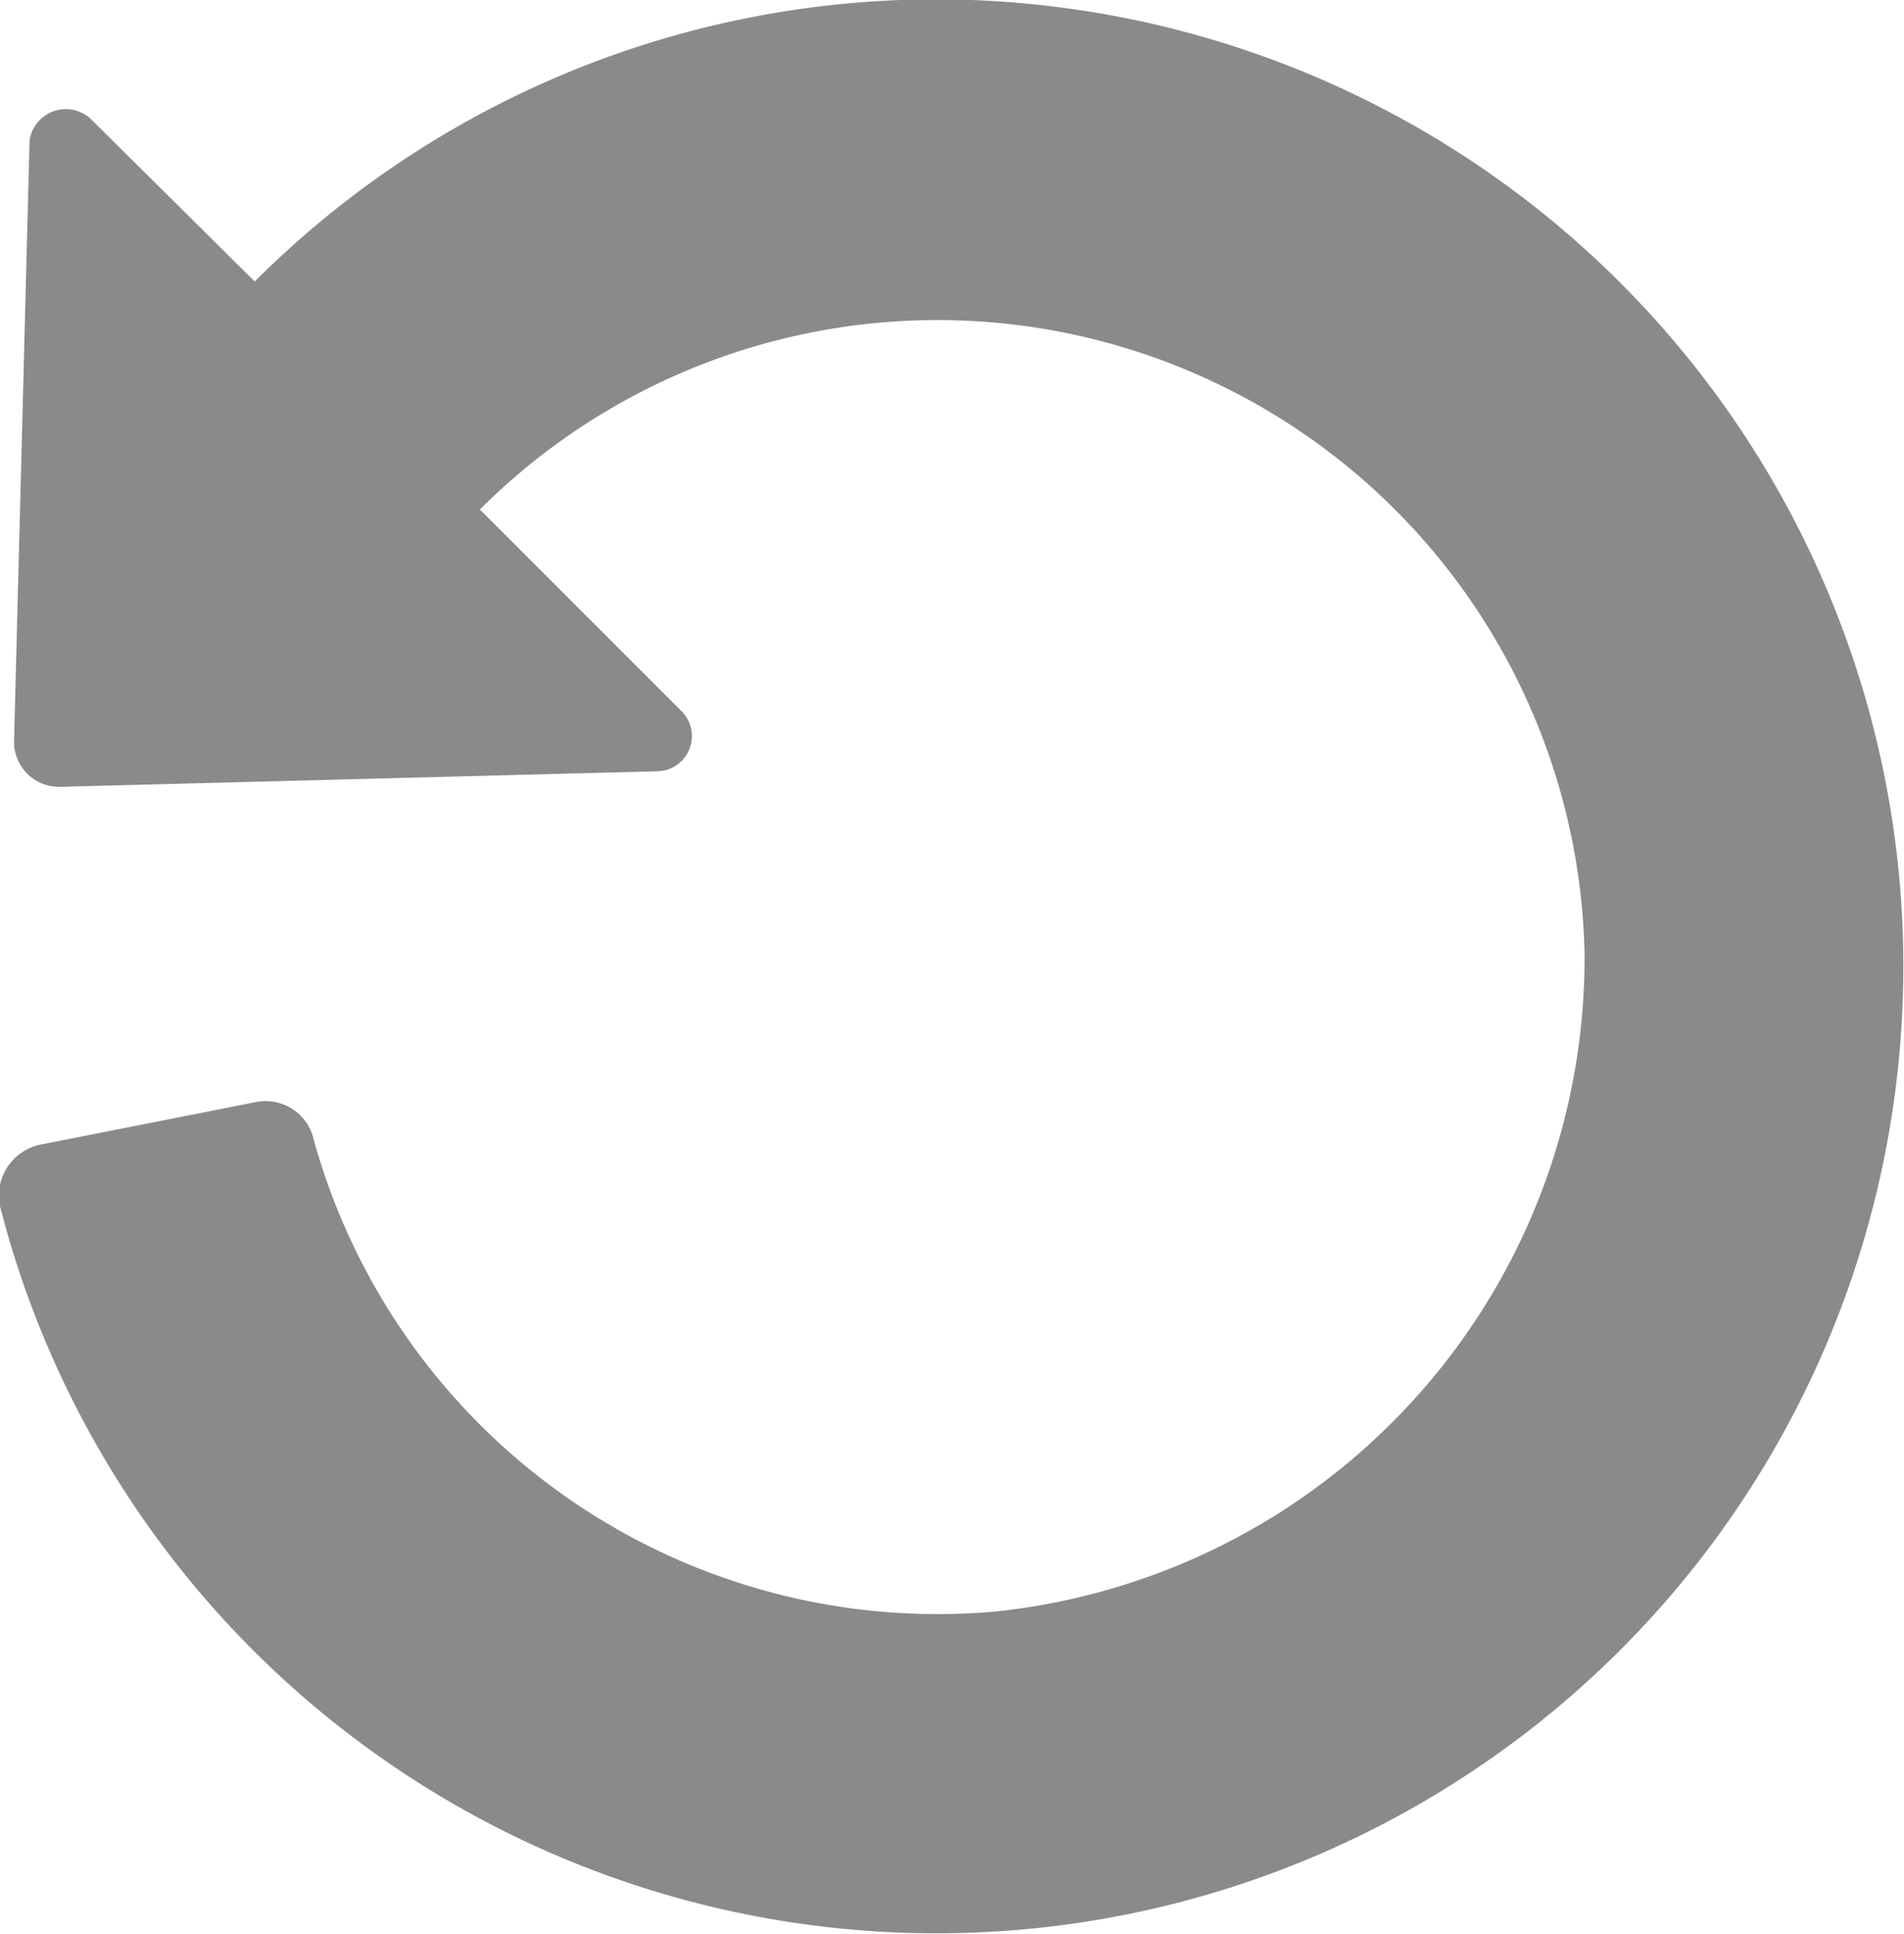
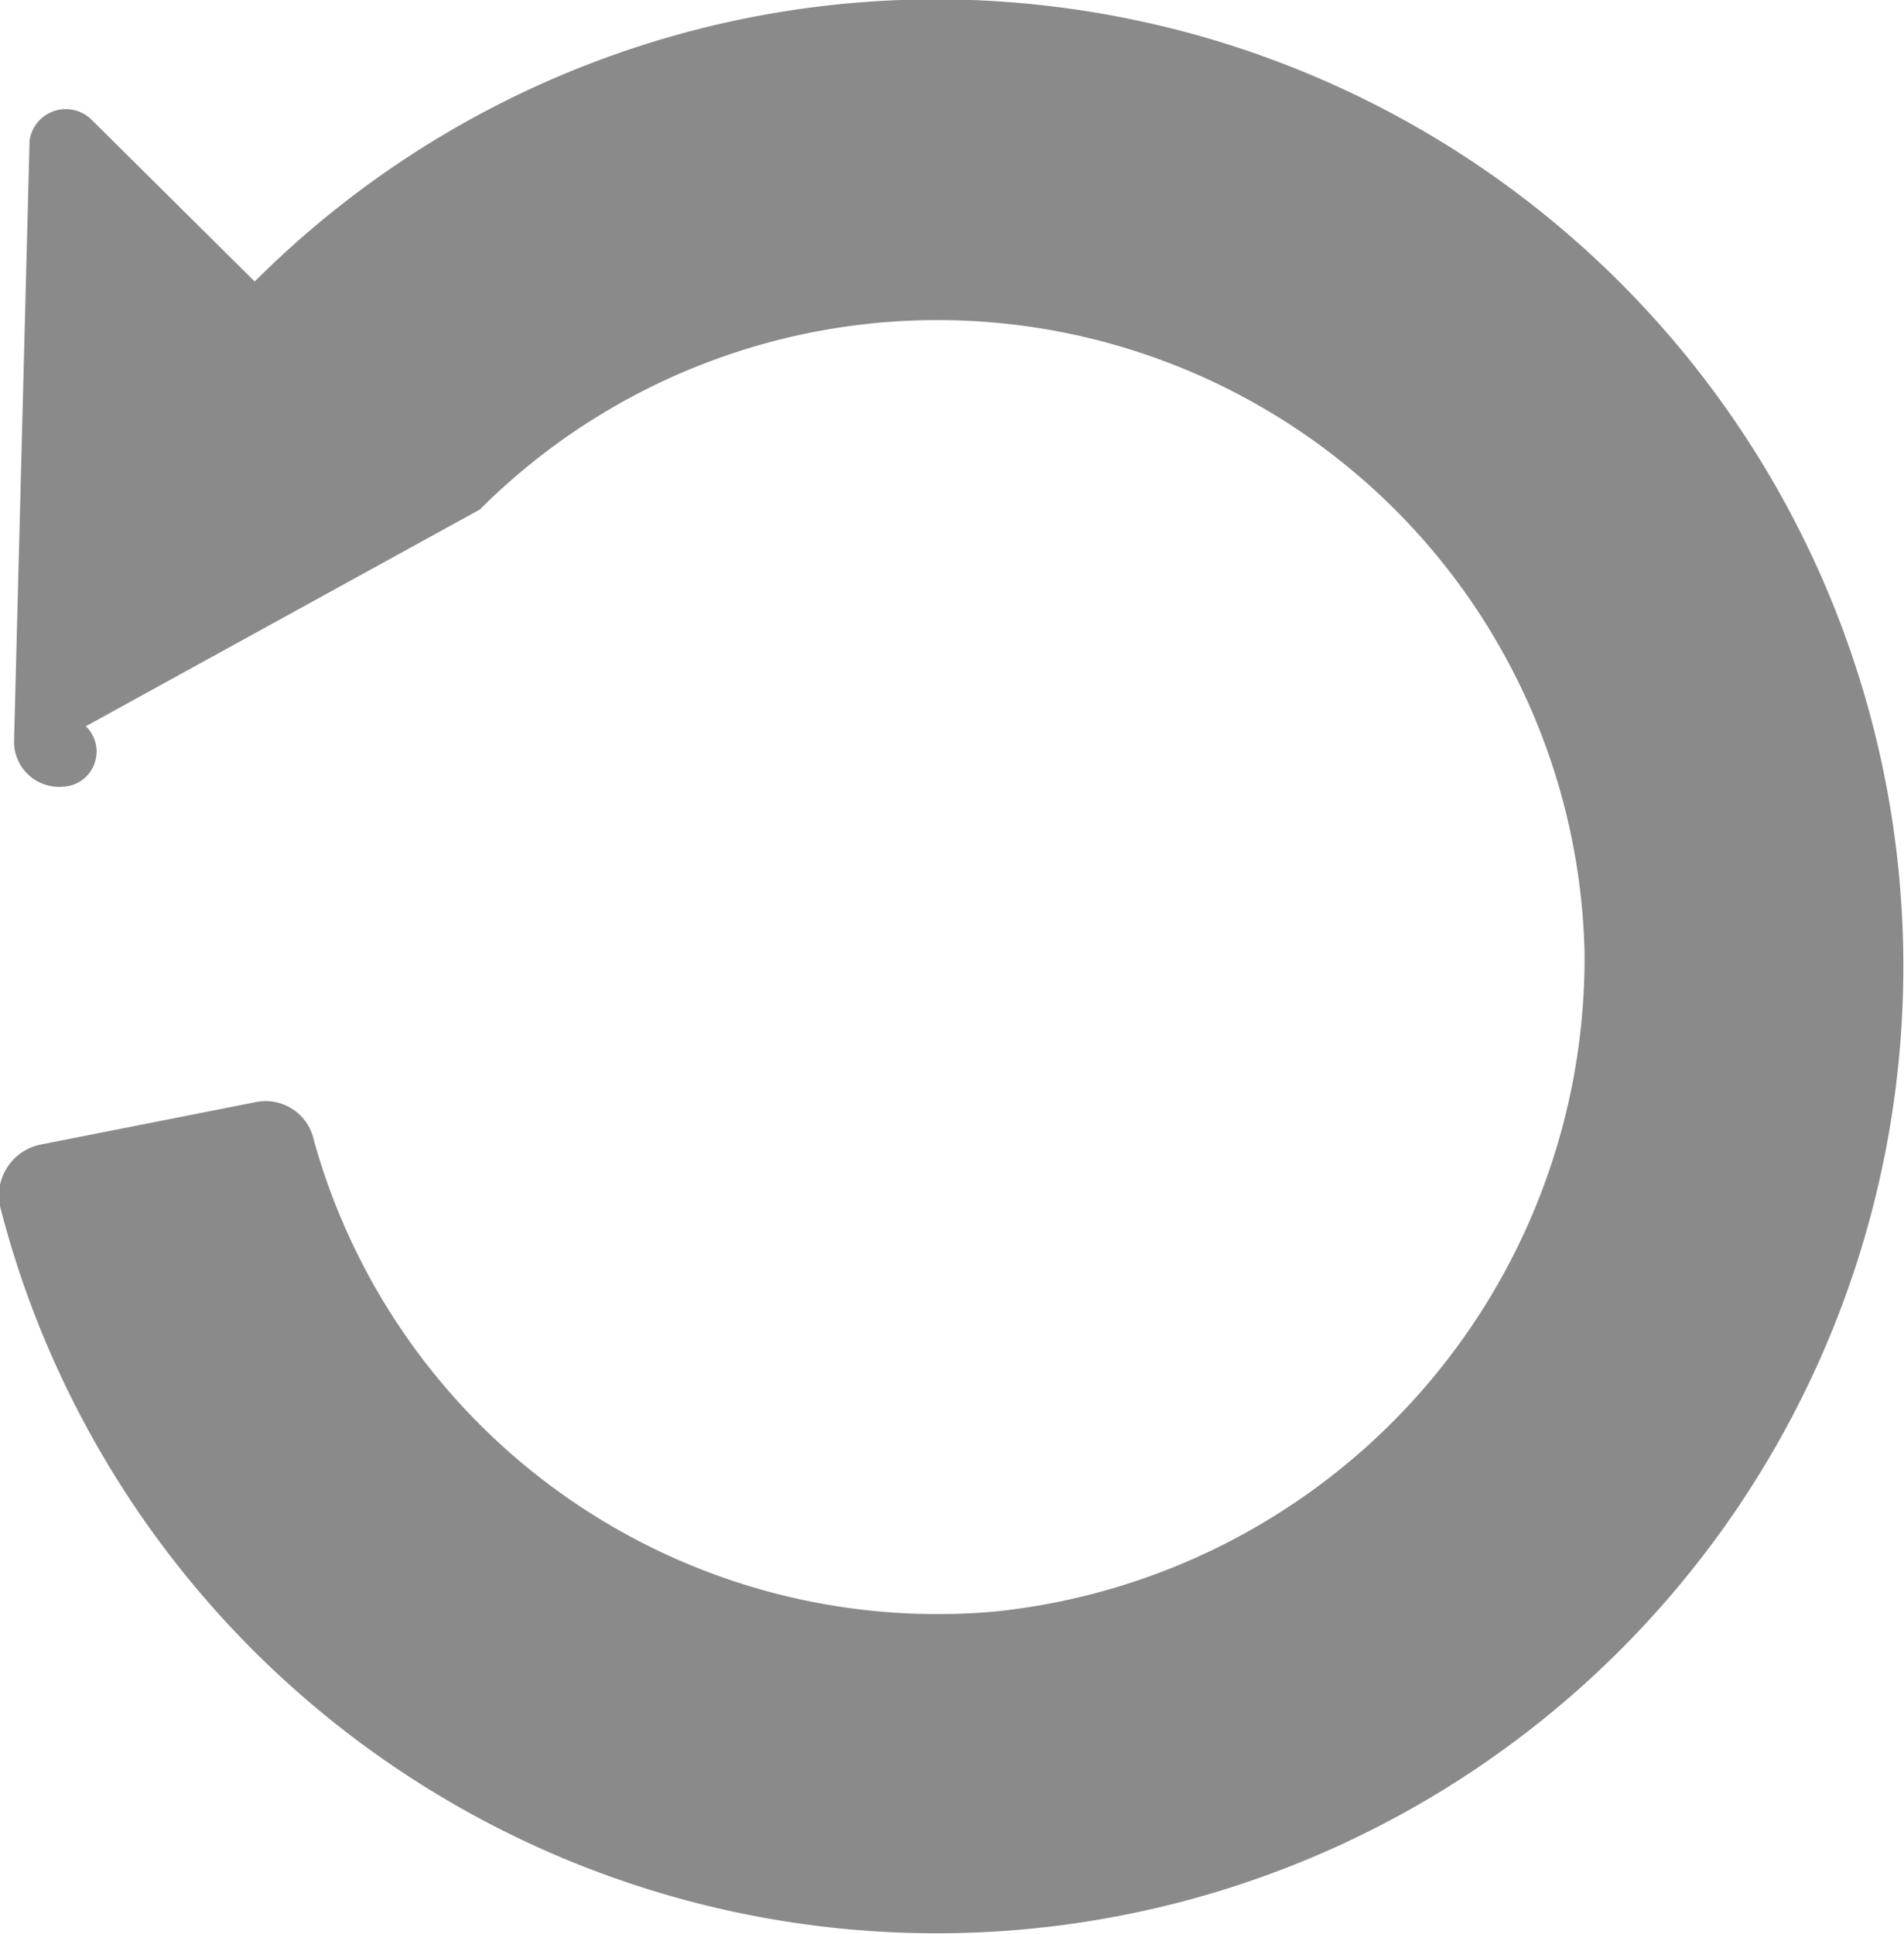
<svg xmlns="http://www.w3.org/2000/svg" viewBox="0 0 13.53 13.74">
  <defs>
    <style>.cls-1{fill:#8a8a8a;}</style>
  </defs>
  <g id="Layer_2" data-name="Layer 2">
    <g id="圖層_1" data-name="圖層 1">
-       <path class="cls-1" d="M7.59.06A6.85,6.85,0,0,0,1.81,2h0L.65.85A.26.26,0,0,0,.21,1L.1,5.26a.32.32,0,0,0,.34.33l4.23-.11a.25.25,0,0,0,.17-.43L3.41,3.62h0a4.6,4.6,0,0,1,7.85,3.15,4.67,4.67,0,0,1-4.19,4.68A4.6,4.6,0,0,1,2.23,8.1a.35.35,0,0,0-.41-.27L.3,8.13A.37.37,0,0,0,0,8.57,6.87,6.87,0,1,0,7.59.06Z" />
+       <path class="cls-1" d="M7.59.06A6.85,6.85,0,0,0,1.81,2h0L.65.85A.26.26,0,0,0,.21,1L.1,5.26a.32.32,0,0,0,.34.33a.25.25,0,0,0,.17-.43L3.41,3.62h0a4.6,4.6,0,0,1,7.85,3.15,4.67,4.67,0,0,1-4.19,4.68A4.6,4.6,0,0,1,2.23,8.1a.35.35,0,0,0-.41-.27L.3,8.13A.37.37,0,0,0,0,8.57,6.87,6.87,0,1,0,7.59.06Z" />
    </g>
  </g>
</svg>